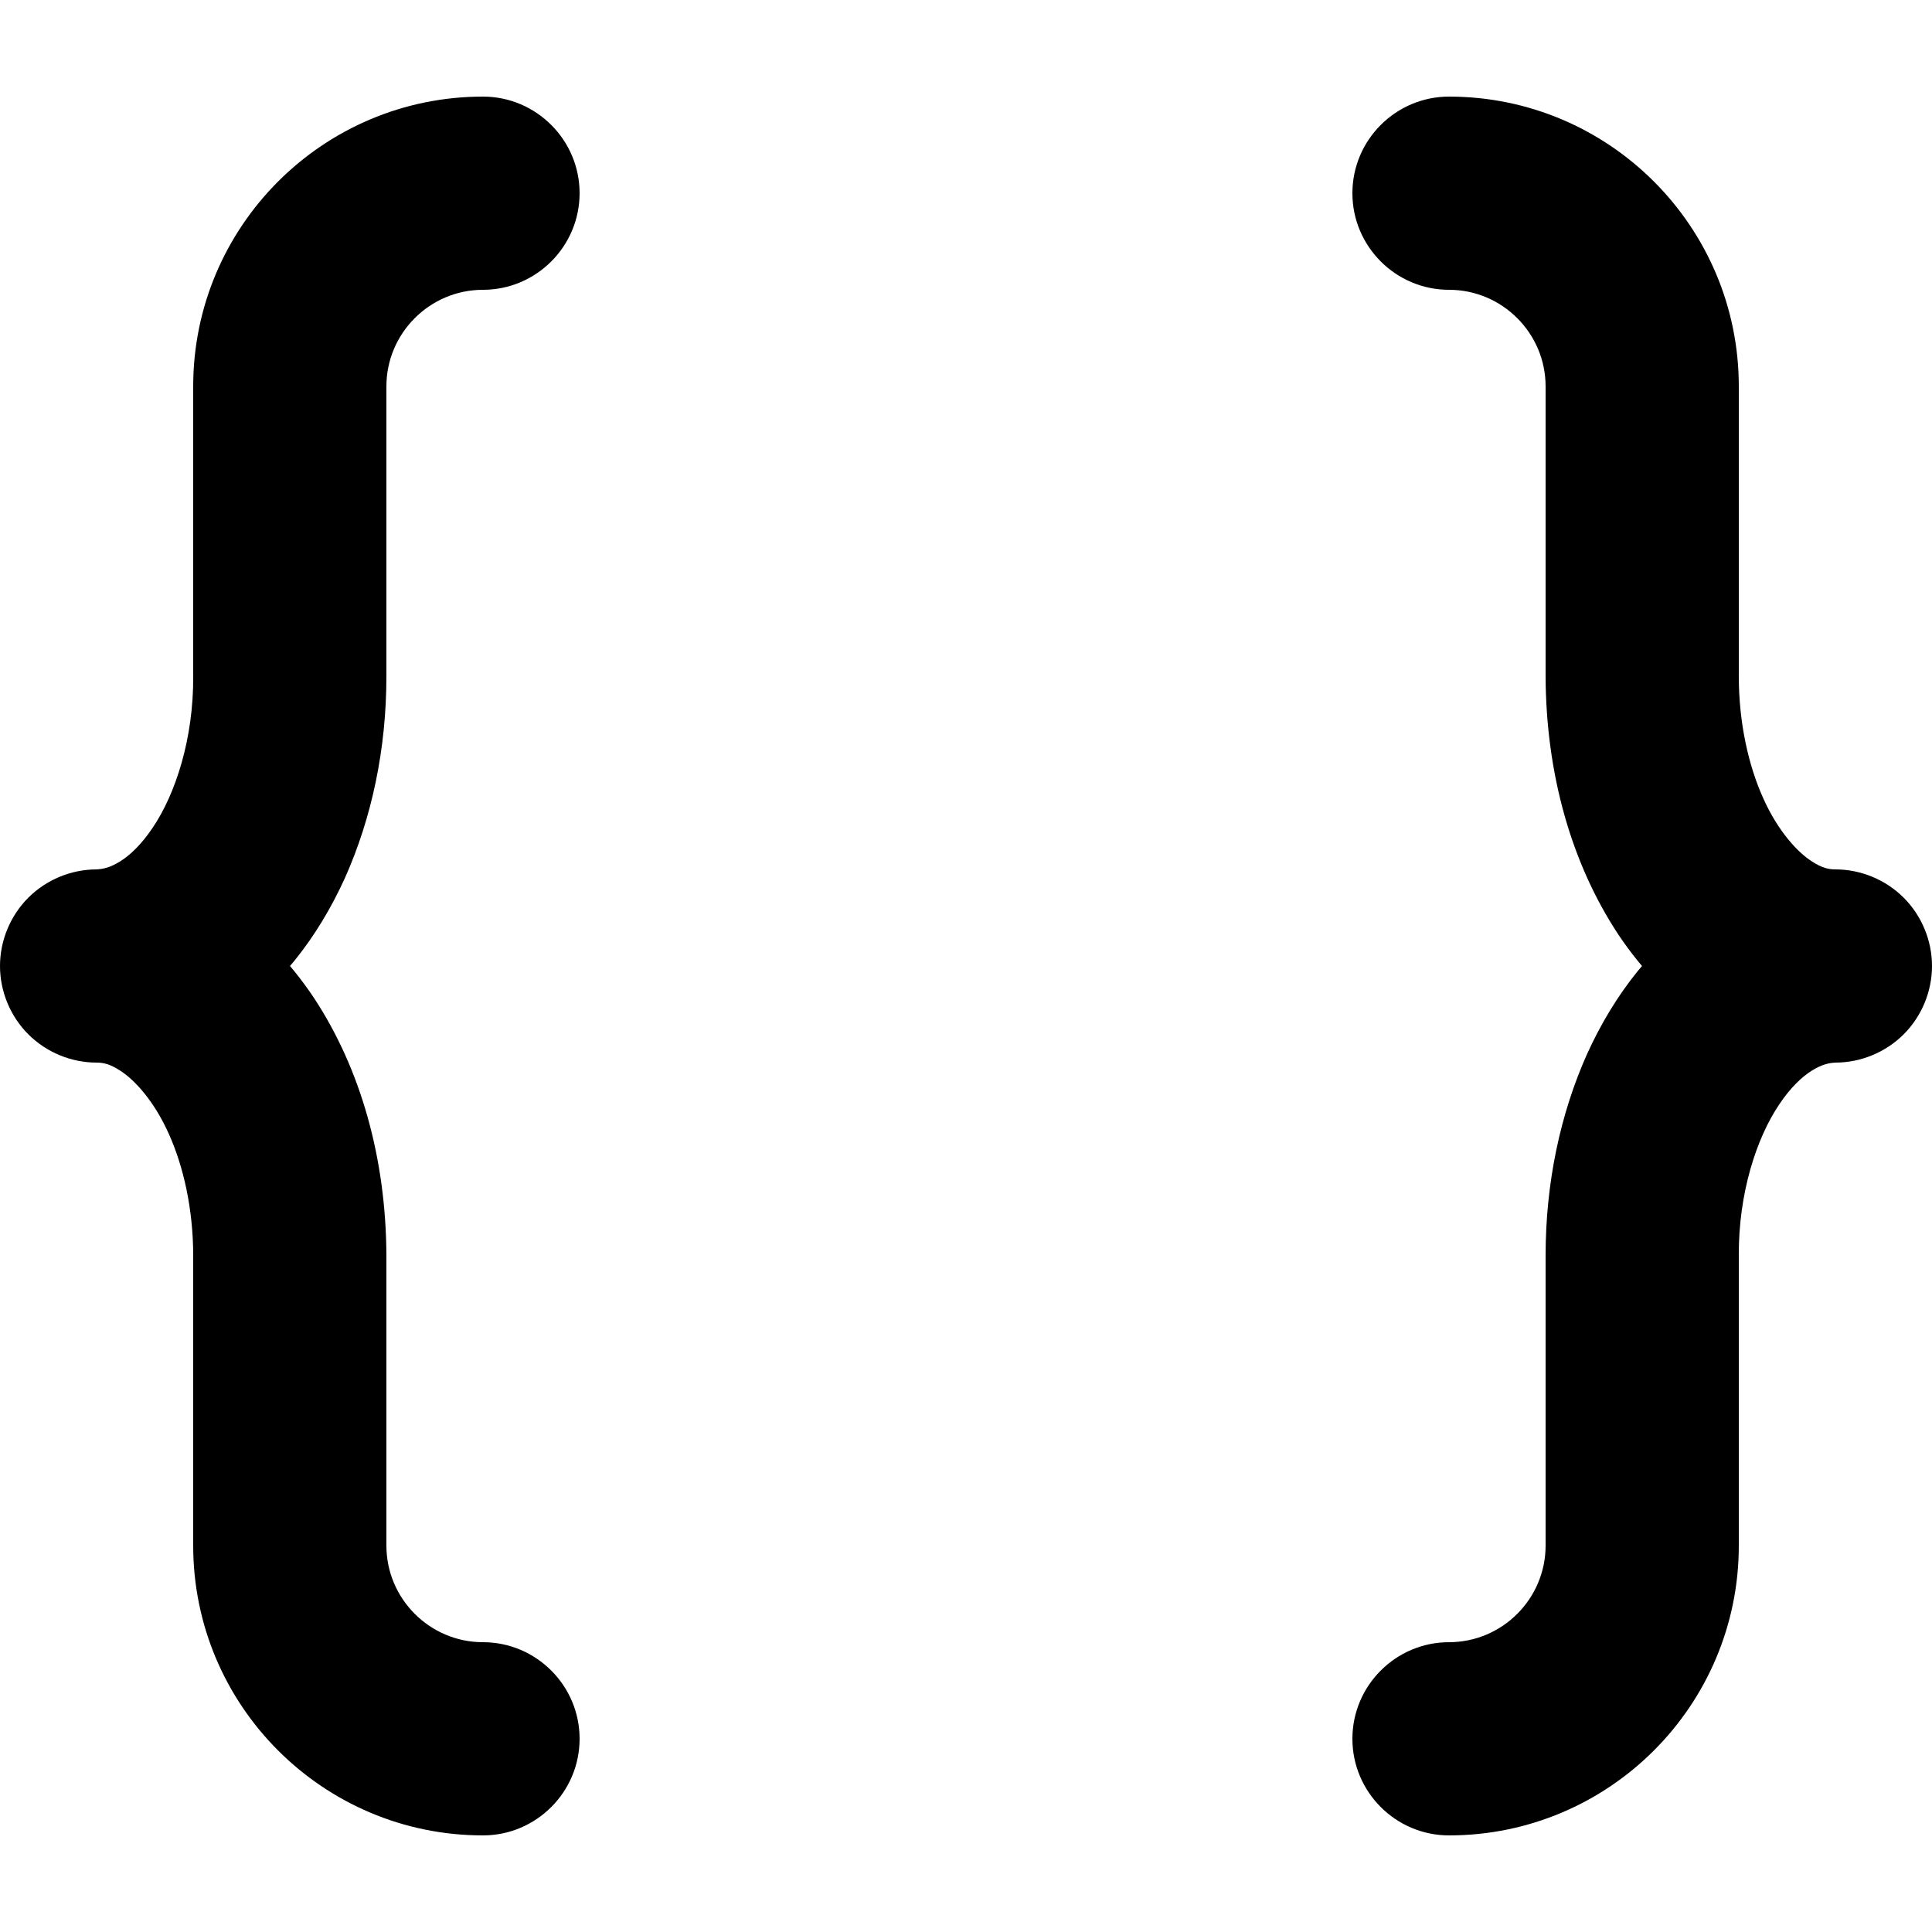
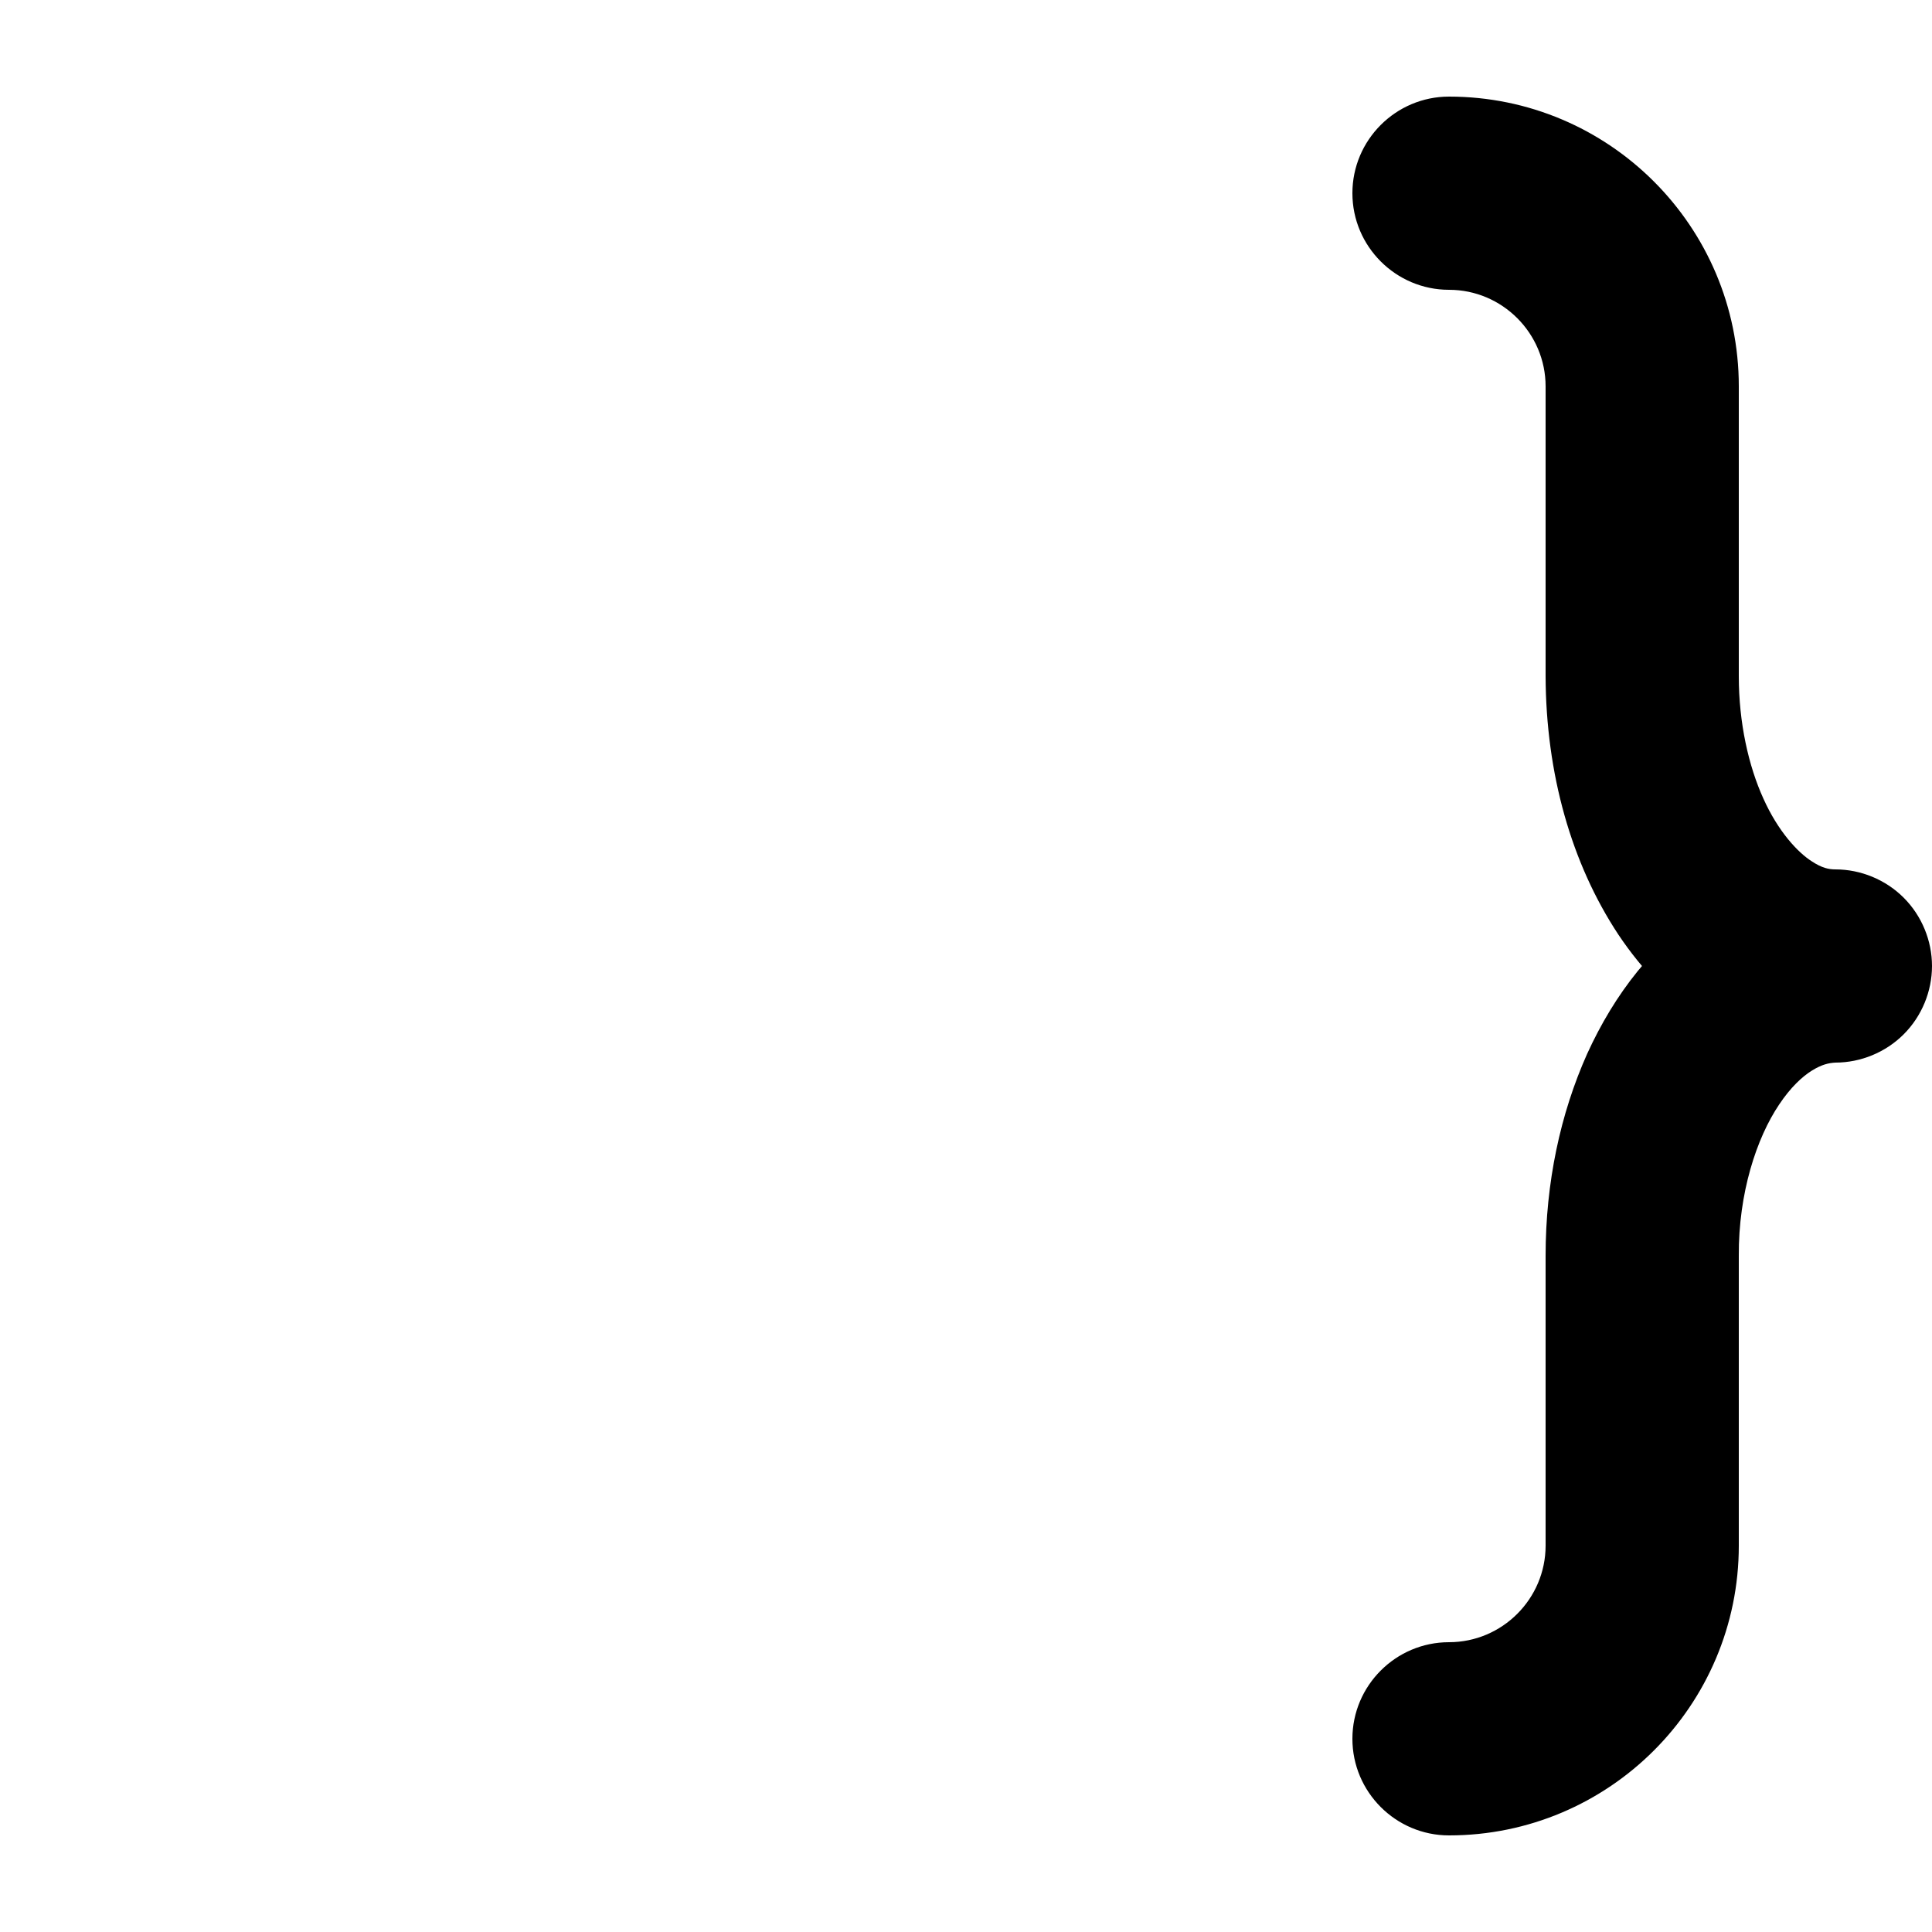
<svg xmlns="http://www.w3.org/2000/svg" version="1.1" id="Layer_1" x="0px" y="0px" viewBox="0 0 512 512" style="enable-background:new 0 0 512 512;" xml:space="preserve">
  <g>
-     <path d="M128,25.6c-42.4,0-76.8,34.4-76.8,76.8v76.8c0.1,16.6-4.7,31.2-10.7,40.1c-3,4.5-6.1,7.4-8.7,9c-2.6,1.6-4.4,2-6.2,2.1   c-6.7,0-13.3,2.7-18.1,7.5C2.7,242.7,0,249.3,0,256c0,6.7,2.7,13.3,7.5,18.1c4.8,4.8,11.4,7.5,18.1,7.5c1.8,0,3.6,0.4,6.2,2.1   c3.8,2.4,9,8,12.9,16.7c3.9,8.6,6.5,20,6.5,32.4v76.8c0,42.4,34.4,76.8,76.8,76.8c14.1,0,25.6-11.5,25.6-25.6   c0-14.1-11.5-25.6-25.6-25.6c-14.1,0-25.6-11.5-25.6-25.6v-76.8c-0.1-25.8-6.8-49.6-19.3-68.5c-6.3-9.4-14.2-17.7-23.9-23.9   c-9.6-6.2-21.3-10-33.6-10c-6.7,0-13.3,2.7-18.1,7.5C2.7,242.7,0,249.3,0,256c0,6.7,2.7,13.3,7.5,18.1c4.8,4.8,11.4,7.5,18.1,7.5   c12.3,0,24-3.9,33.6-10c14.5-9.3,25-23.1,32.2-38.9c7.1-15.9,11-34.1,11-53.5v-76.8c0-14.1,11.5-25.6,25.6-25.6   c14.1,0,25.6-11.5,25.6-25.6C153.6,37.1,142.1,25.6,128,25.6L128,25.6z" />
    <path d="M384,76.8c14.1,0,25.6,11.5,25.6,25.6v76.8c0.1,25.8,6.8,49.6,19.3,68.5c6.3,9.4,14.2,17.7,23.9,23.9   c9.6,6.2,21.3,10,33.6,10c6.7,0,13.3-2.7,18.1-7.5c4.8-4.8,7.5-11.4,7.5-18.1c0-6.7-2.7-13.3-7.5-18.1c-4.8-4.8-11.4-7.5-18.1-7.5   c-12.3,0-24,3.9-33.6,10c-14.5,9.3-25,23.1-32.2,38.9c-7.1,15.9-11,34.1-11,53.5v76.8c0,14.1-11.5,25.6-25.6,25.6   c-14.1,0-25.6,11.5-25.6,25.6c0,14.1,11.5,25.6,25.6,25.6c42.4,0,76.8-34.4,76.8-76.8v-76.8c-0.1-16.6,4.7-31.2,10.7-40.1   c3-4.5,6.1-7.4,8.7-9c2.6-1.6,4.4-2,6.2-2.1c6.7,0,13.3-2.7,18.1-7.5c4.8-4.8,7.5-11.4,7.5-18.1c0-6.7-2.7-13.3-7.5-18.1   c-4.8-4.8-11.4-7.5-18.1-7.5c-1.8,0-3.6-0.4-6.2-2.1c-3.8-2.4-9-8-12.9-16.7c-3.9-8.6-6.5-20-6.5-32.4v-76.8   c0-42.4-34.4-76.8-76.8-76.8c-14.1,0-25.6,11.5-25.6,25.6C358.4,65.3,369.9,76.8,384,76.8L384,76.8z" />
  </g>
</svg>